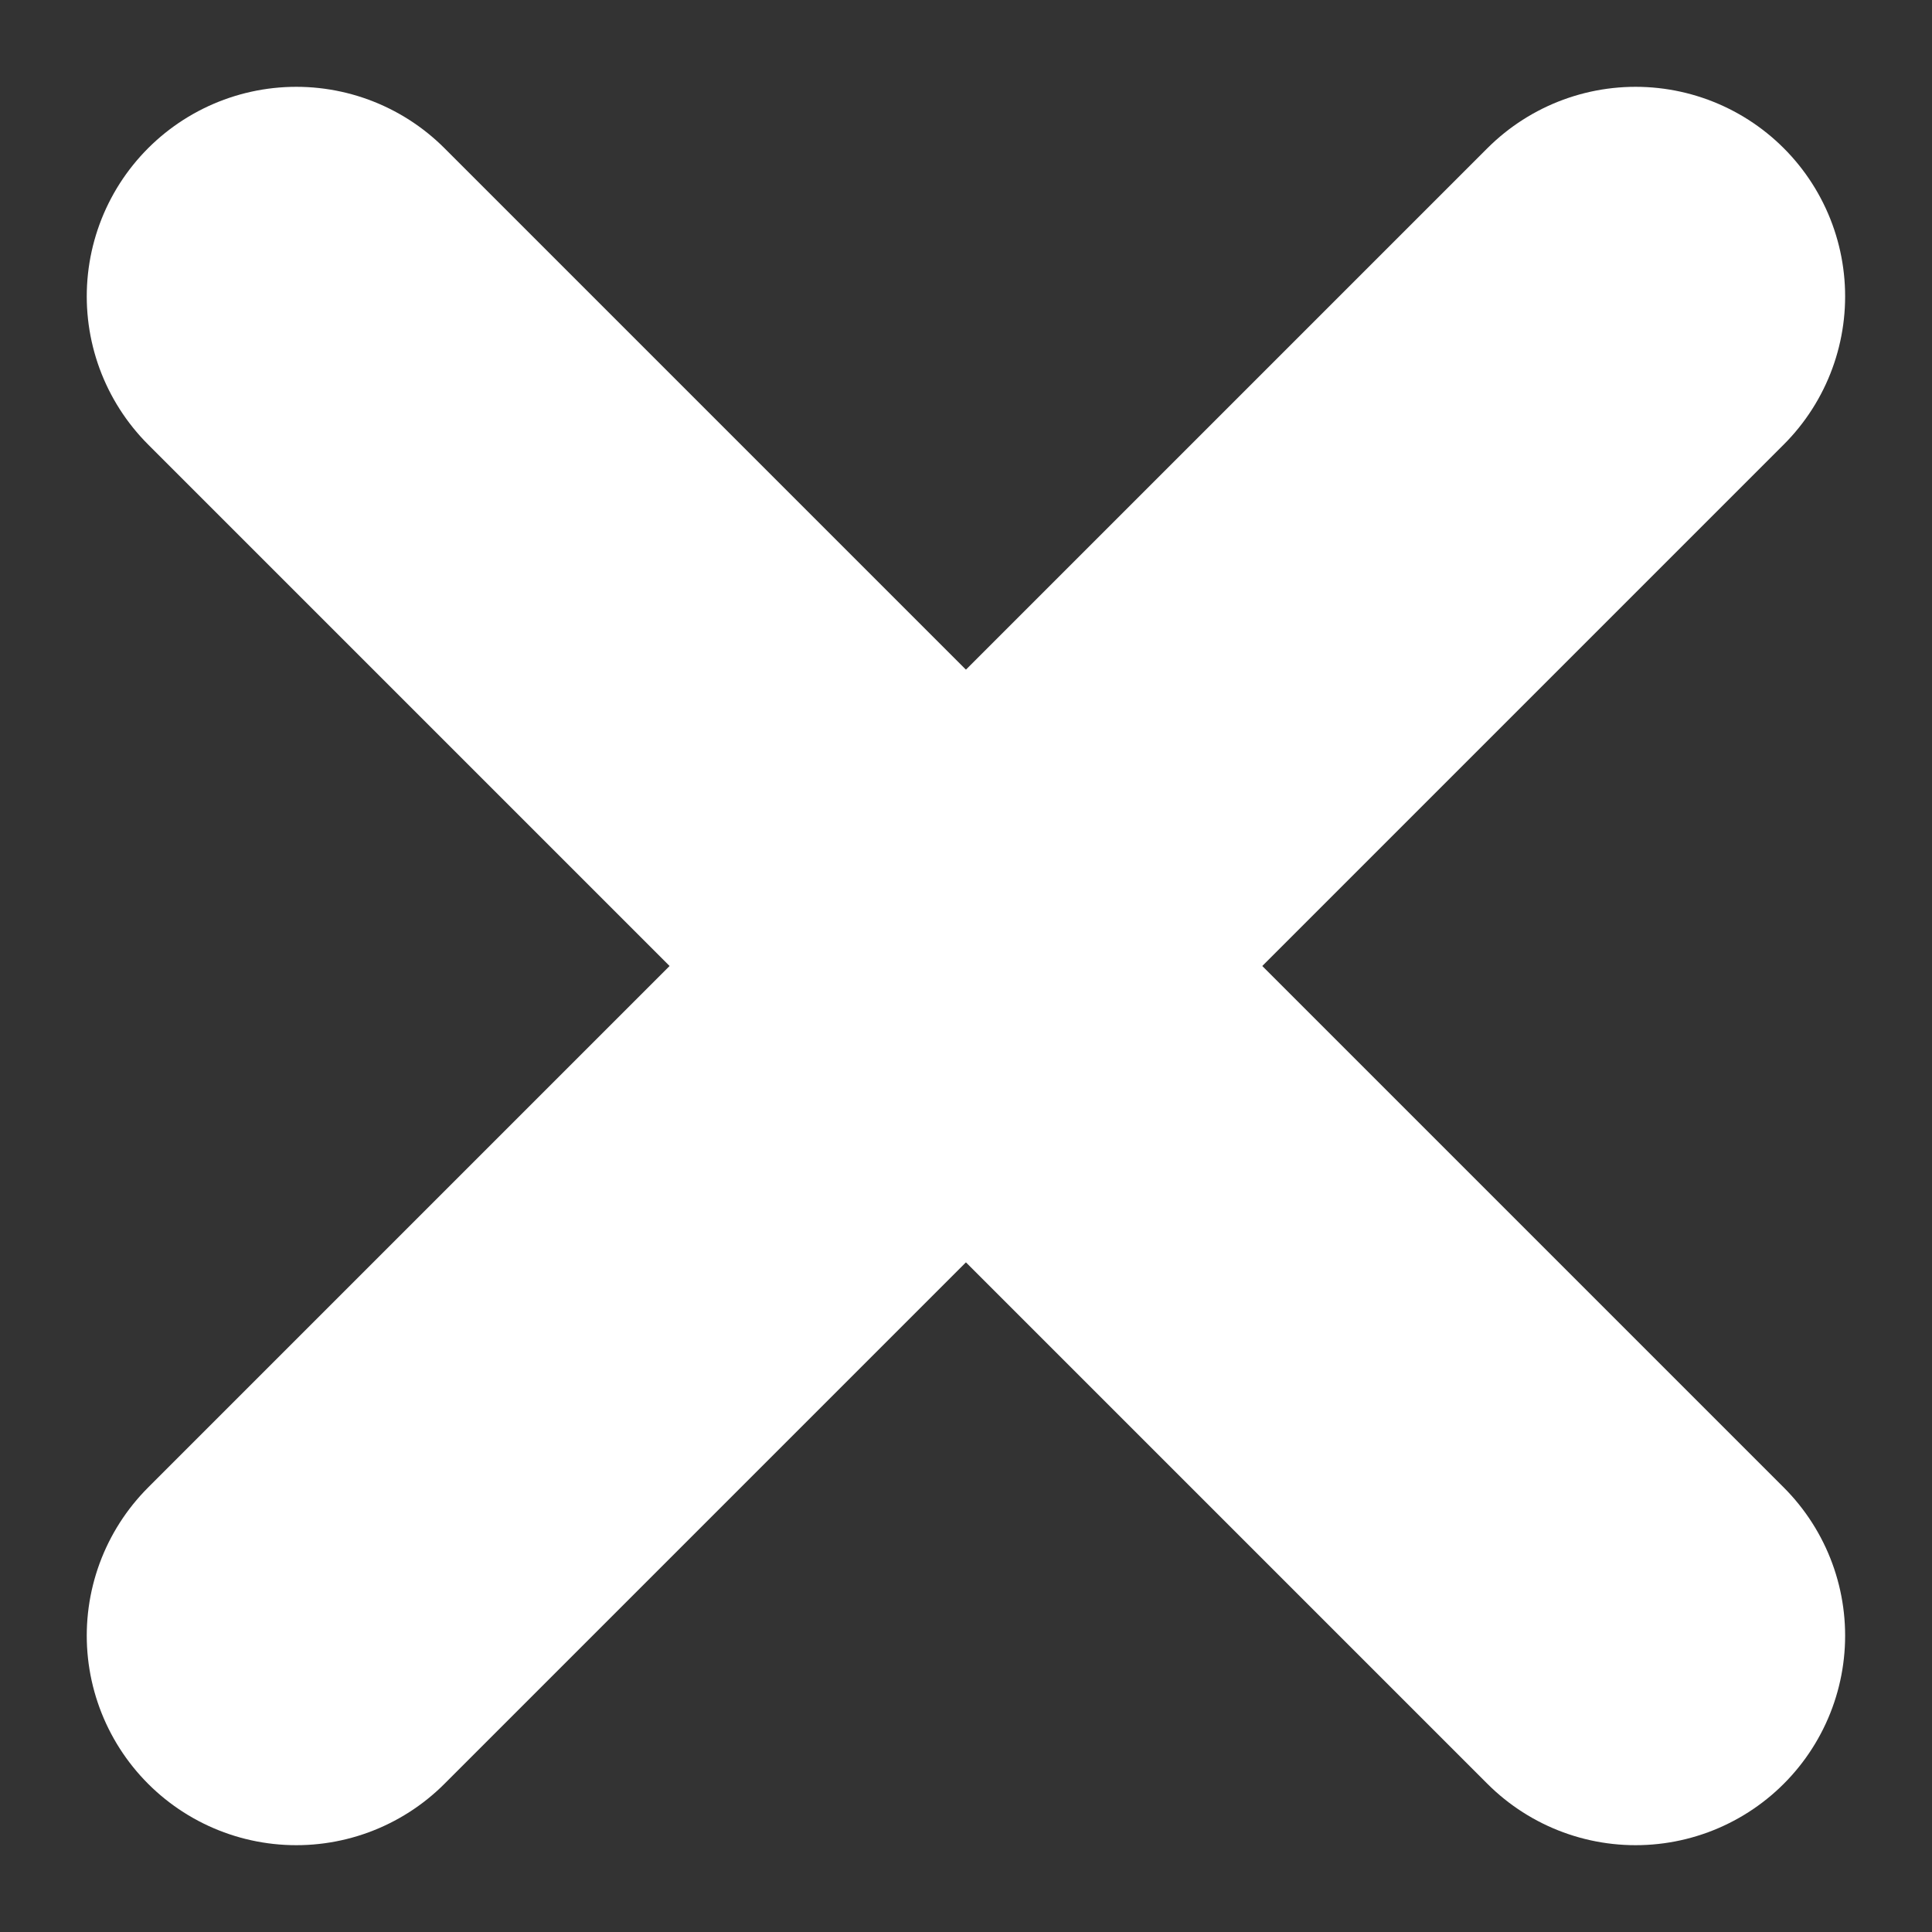
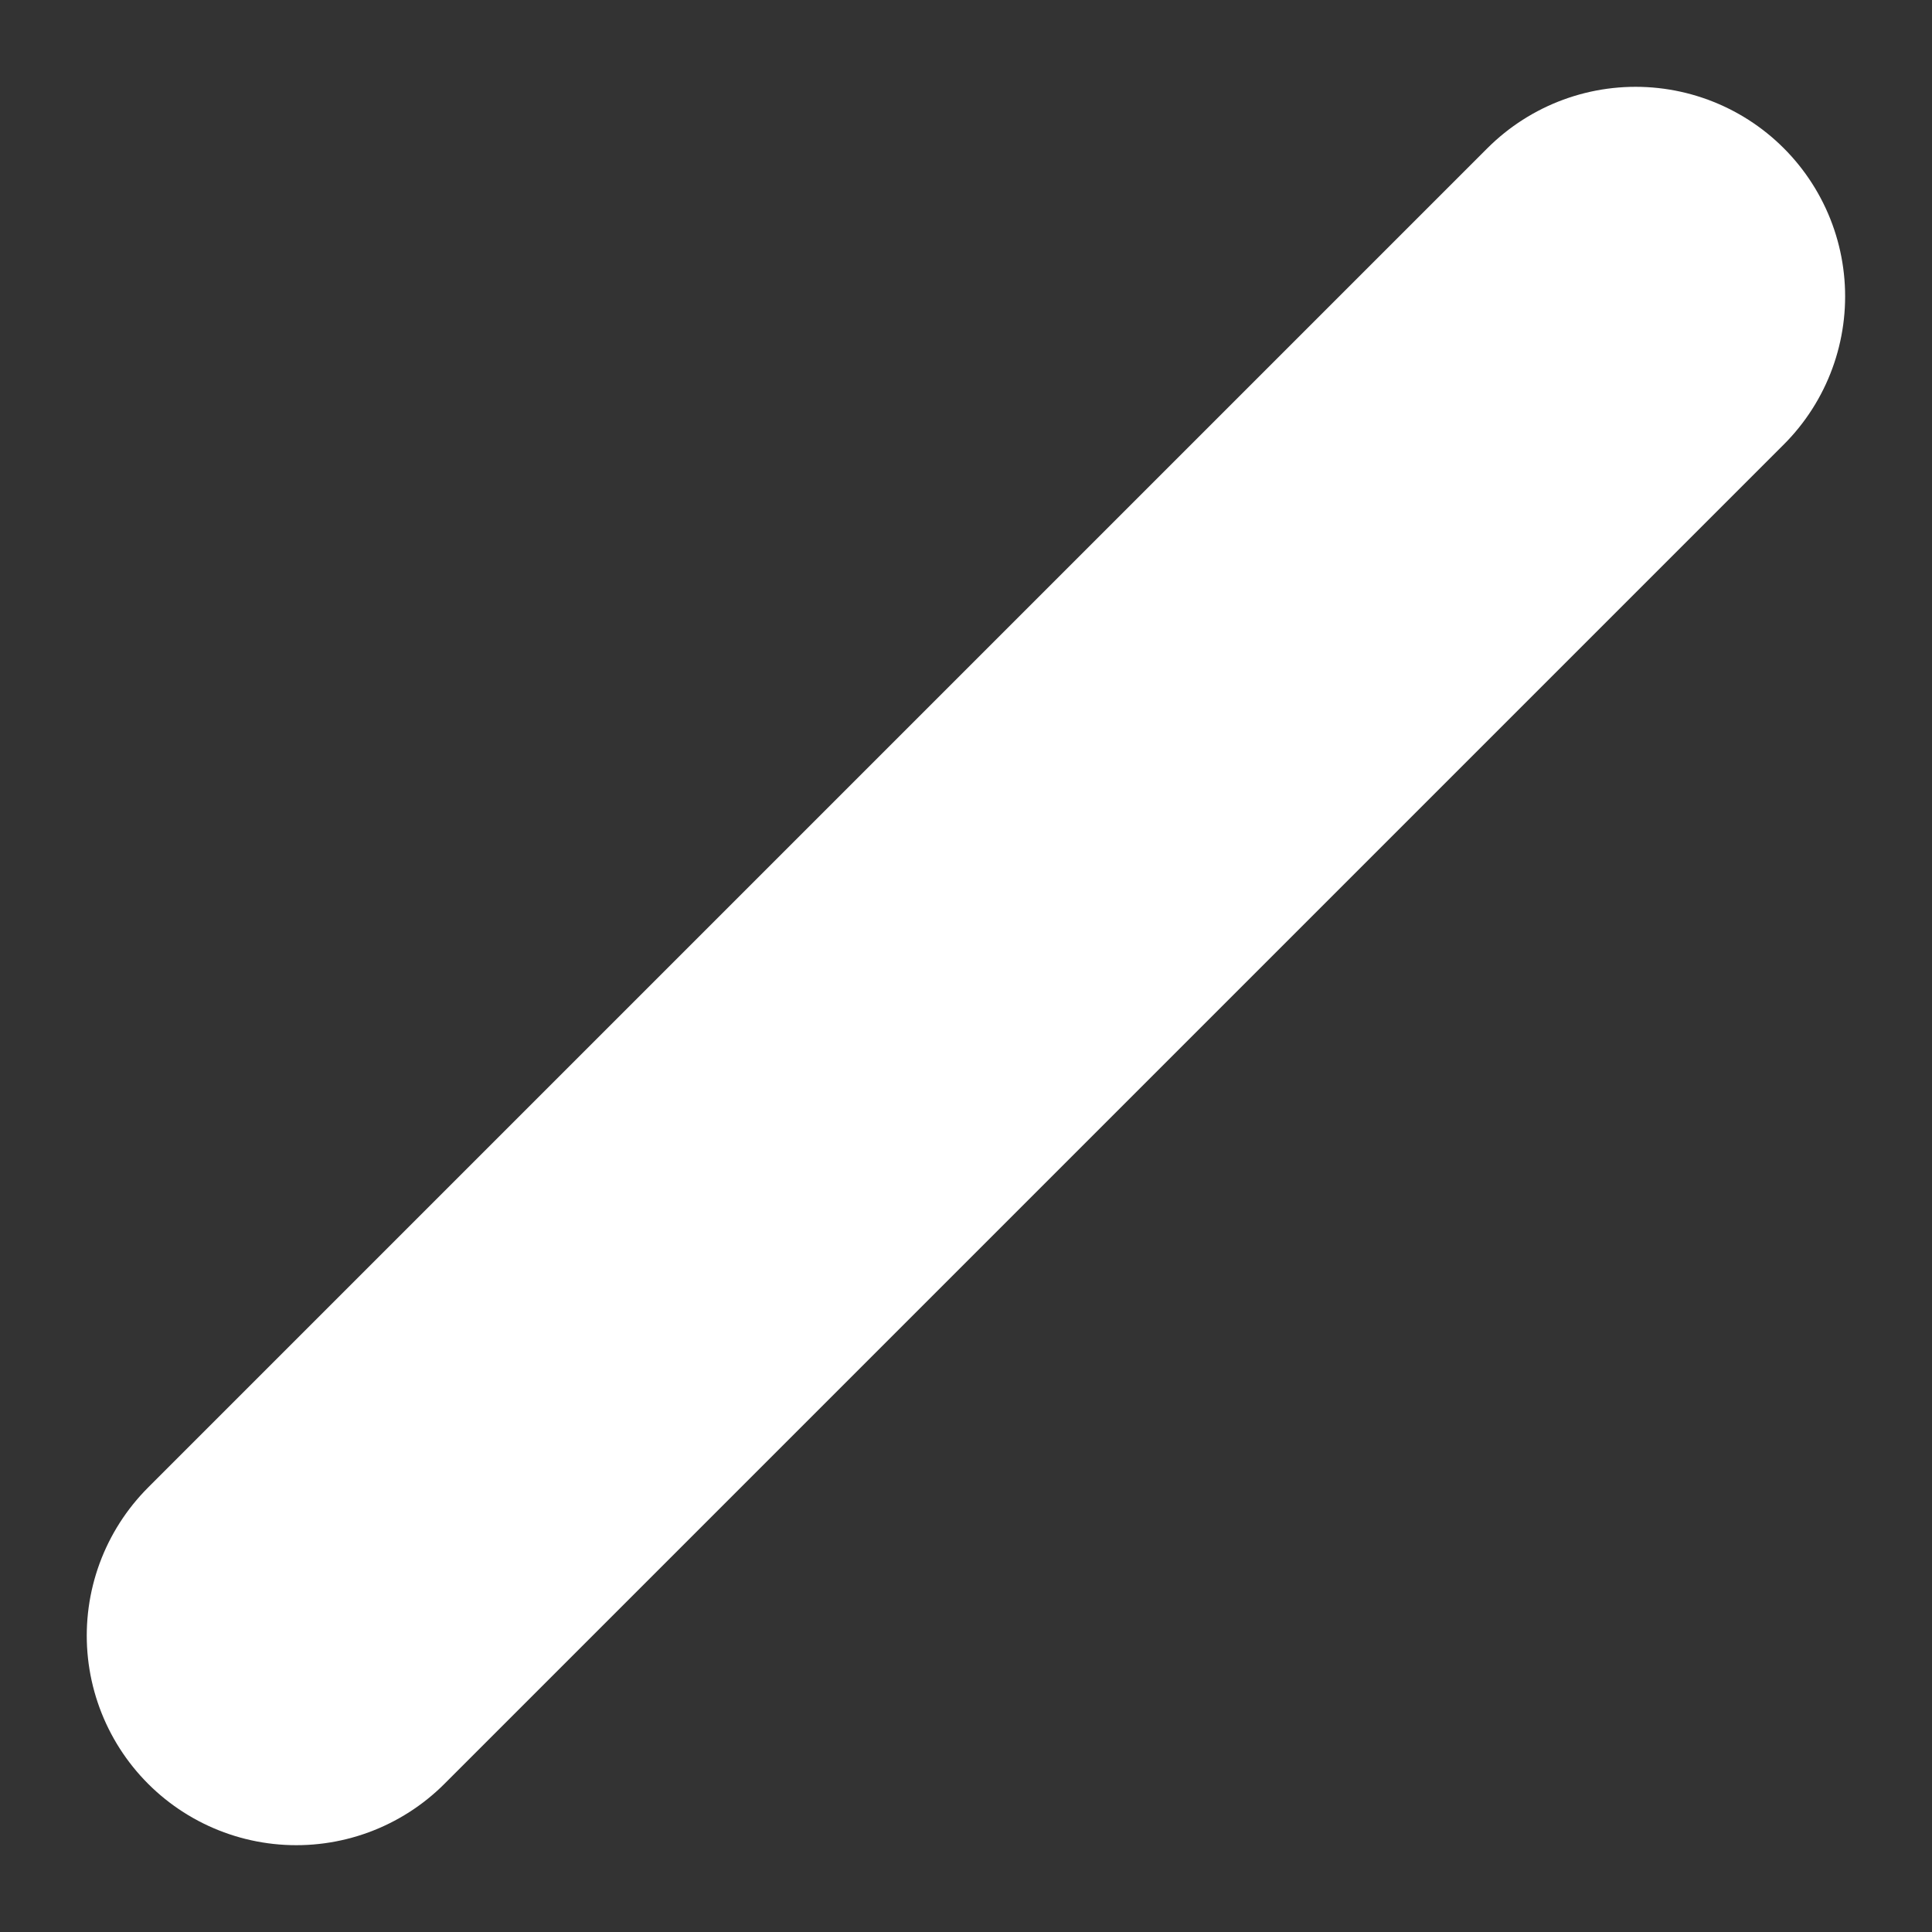
<svg xmlns="http://www.w3.org/2000/svg" width="32.27" height="32.27" viewBox="0 0 32.27 32.27">
  <rect x="0" y="0" width="32.27" height="32.27" fill="#333333" stroke="none" />
  <g transform="translate(4.949 4.95)">
-     <line x2="22.37" y2="22.37" transform="translate(0 0)" fill="none" stroke="#fff" stroke-linecap="round" stroke-width="7" />
    <line x1="22.37" y2="22.37" transform="translate(0 0)" fill="none" stroke="#fff" stroke-linecap="round" stroke-width="7" />
  </g>
</svg>